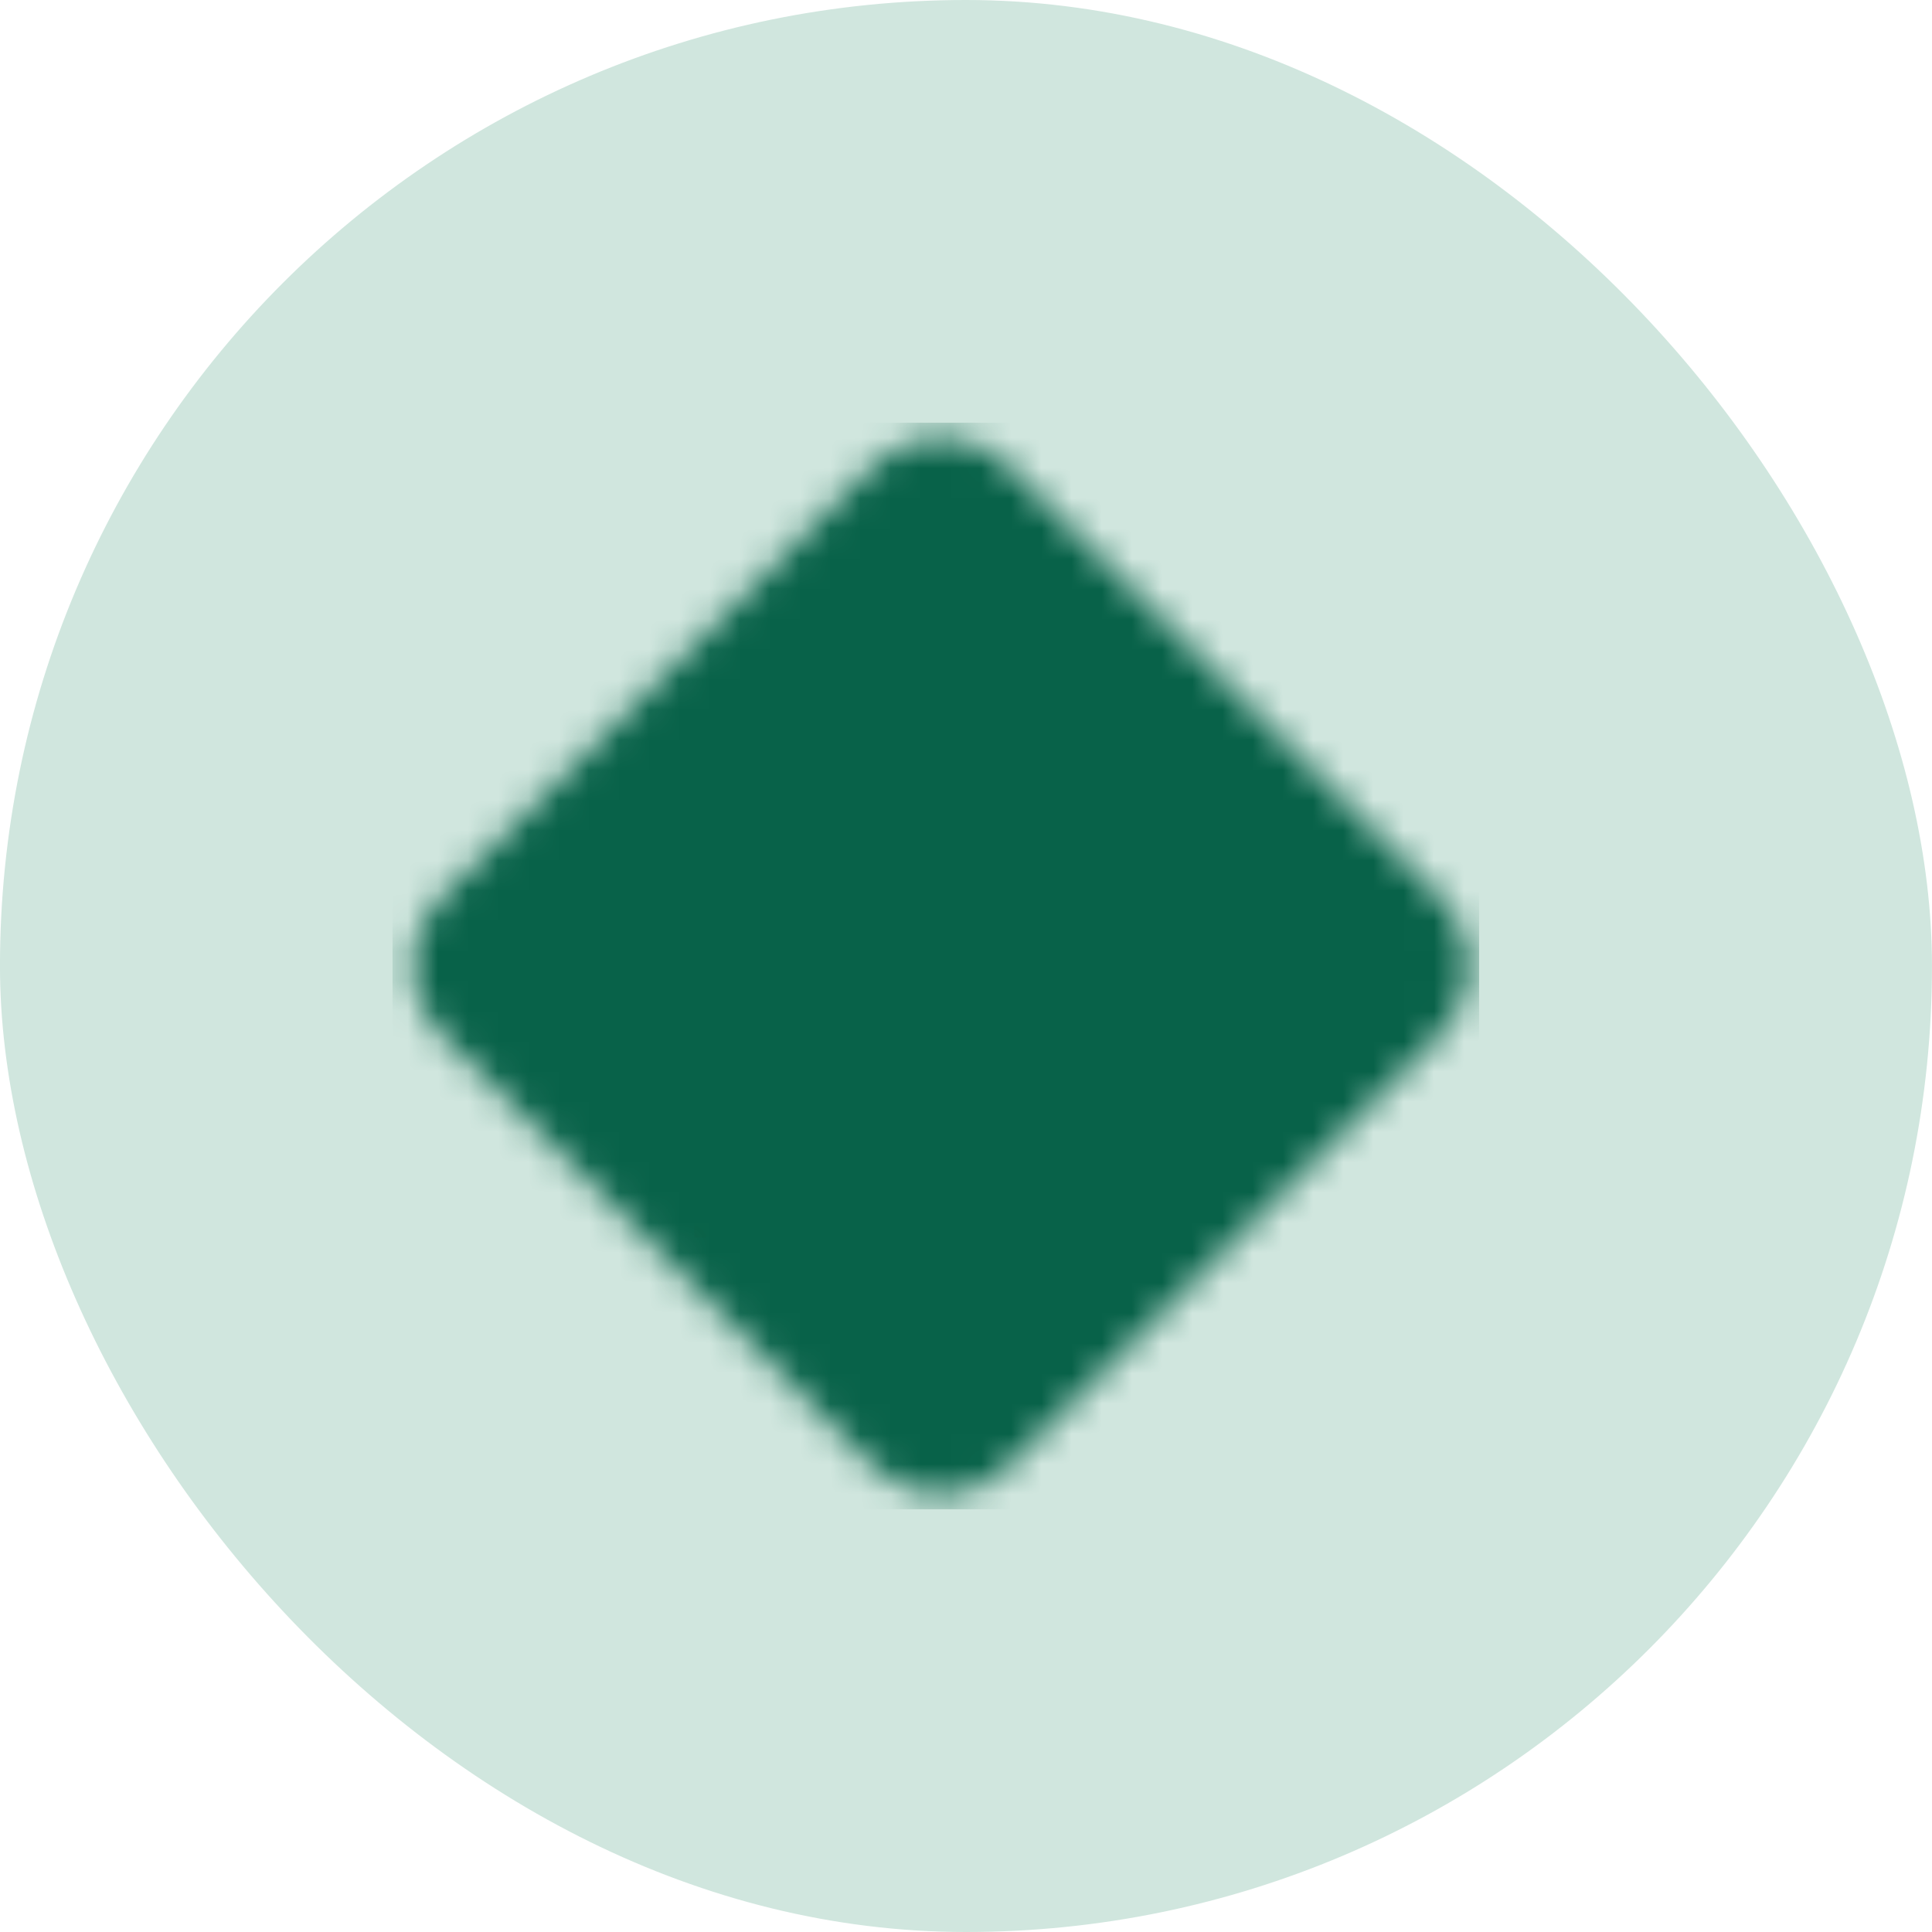
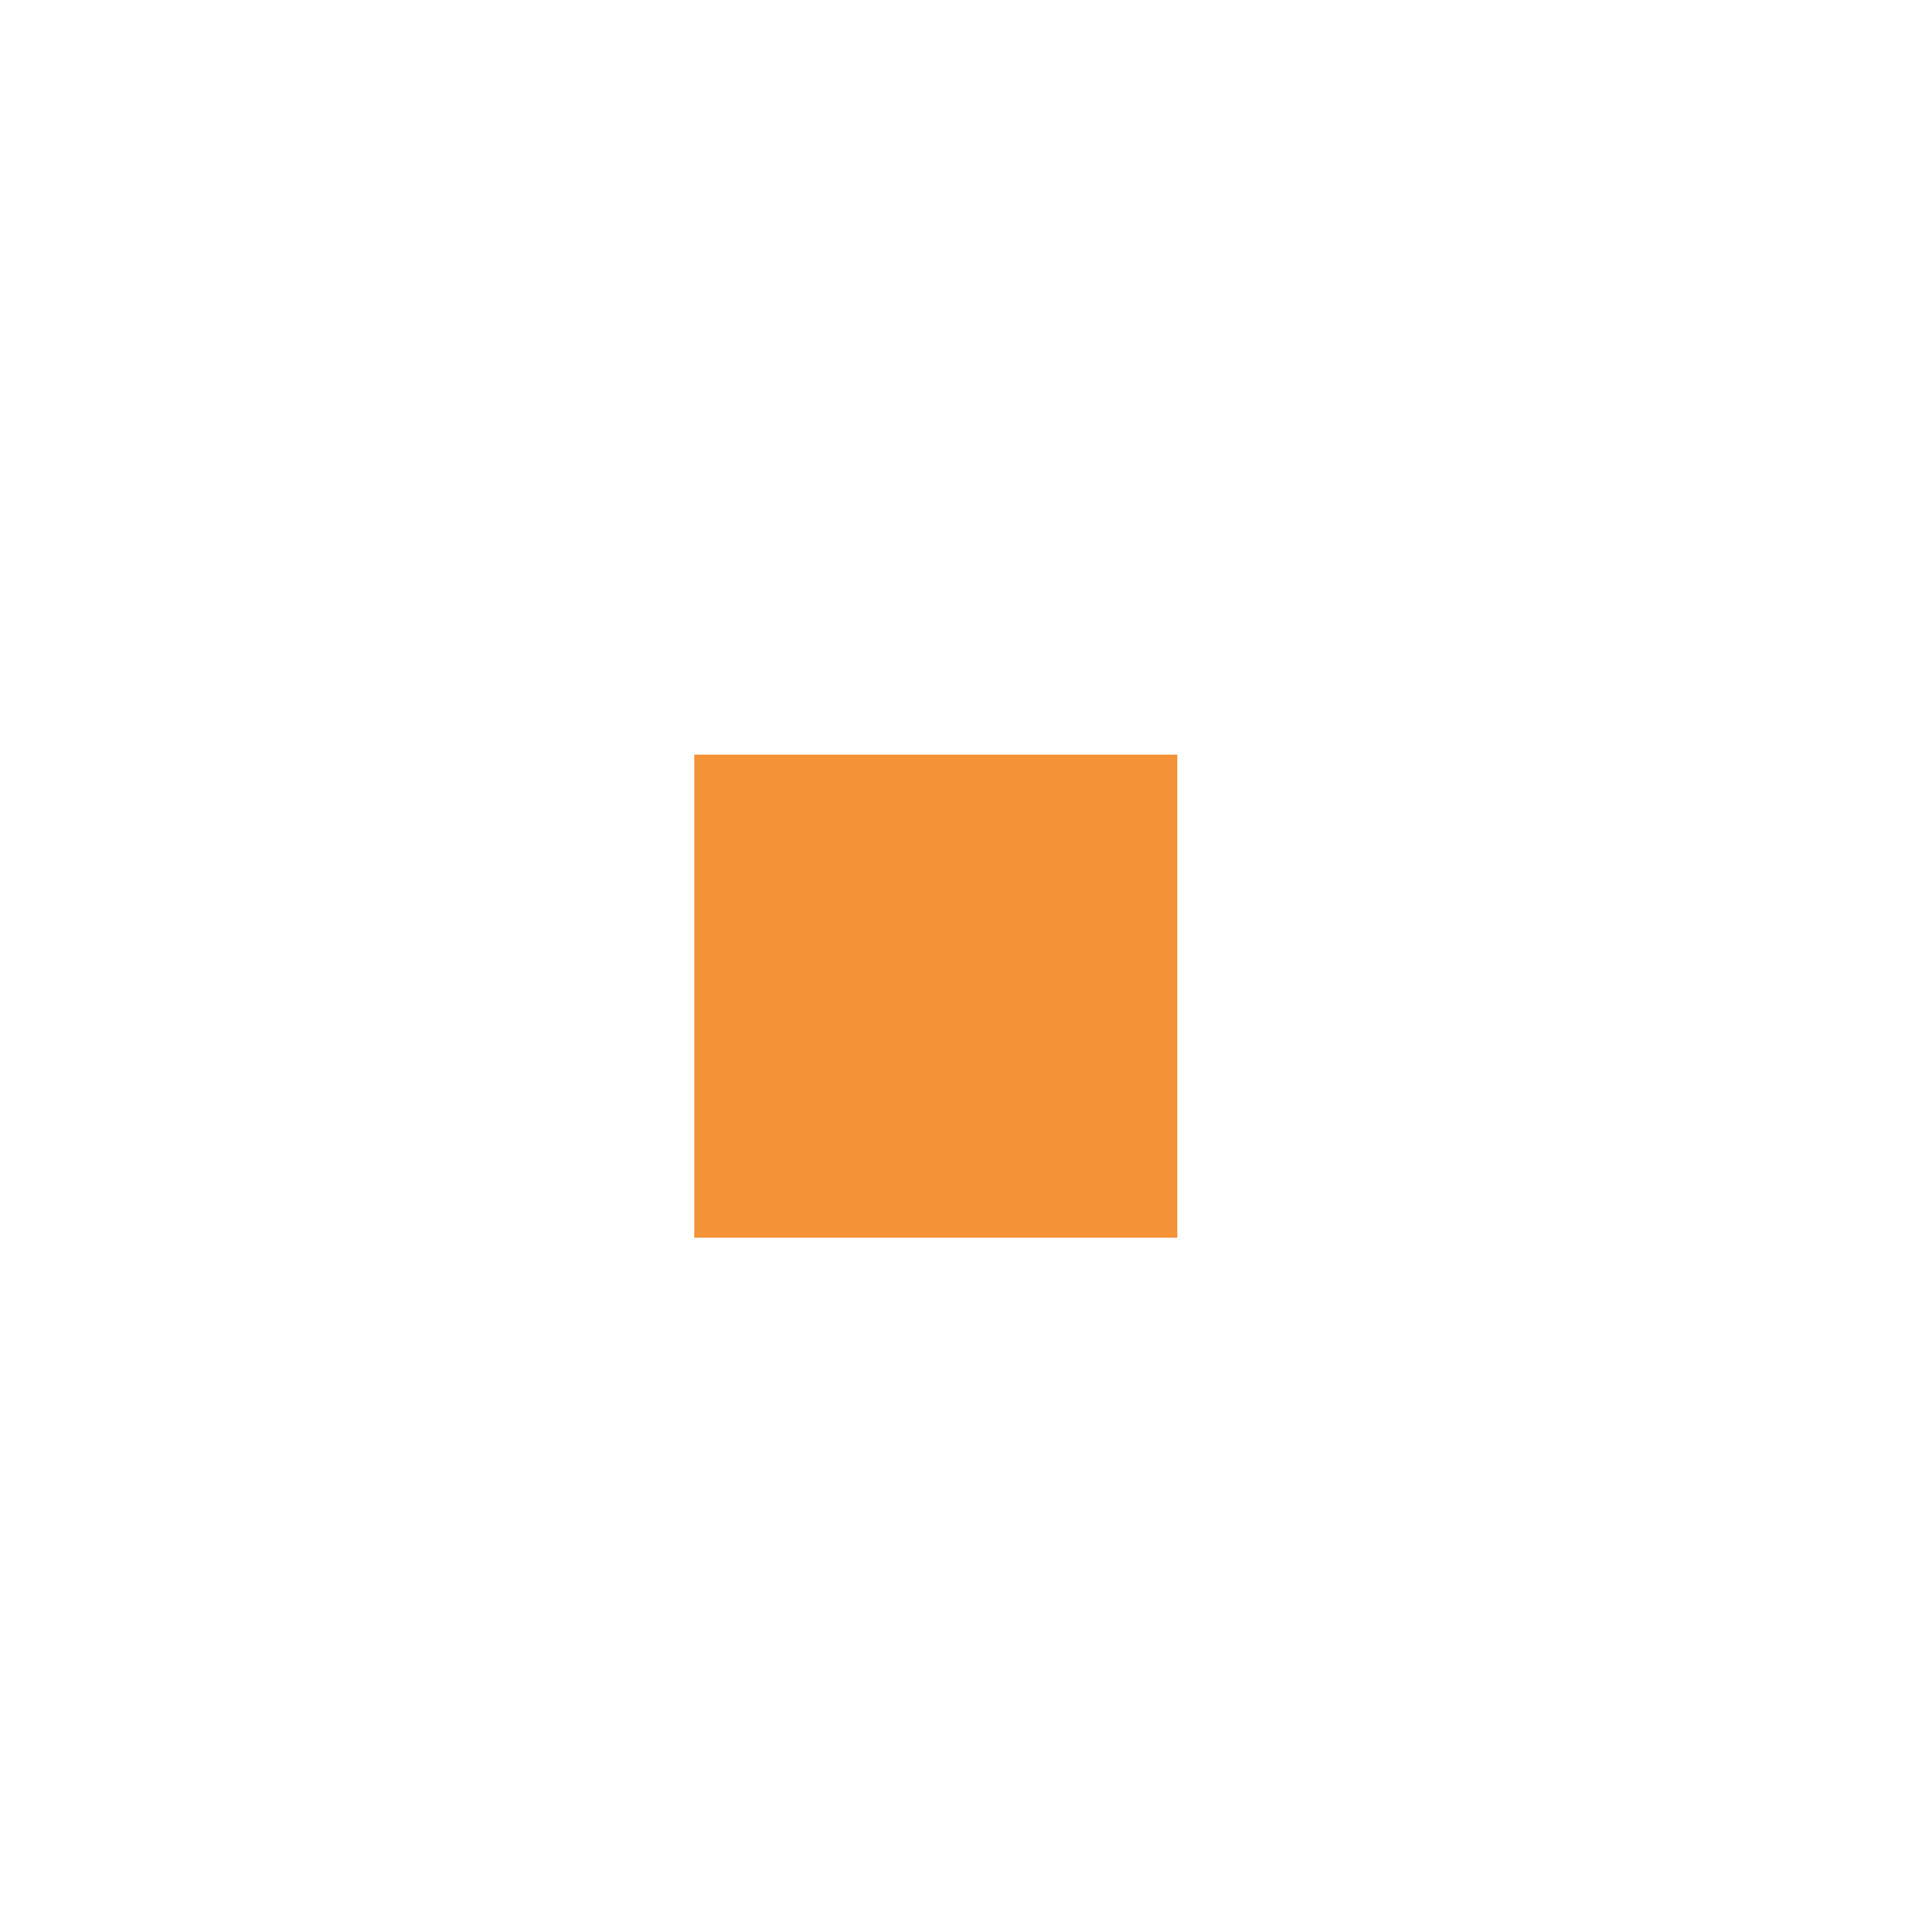
<svg xmlns="http://www.w3.org/2000/svg" width="64" height="64" viewBox="0 0 64 64" fill="none">
-   <rect x="-0.001" width="64" height="64" rx="32" fill="#D0E6DE" />
  <g clip-path="url(#clip0_6838_456510)">
    <rect x="22.999" y="25" width="16" height="16" fill="#F39237" />
    <mask id="mask0_6838_456510" style="mask-type:luminance" maskUnits="userSpaceOnUse" x="13" y="14" width="36" height="36">
-       <path d="M30.055 16.506L15.666 30.894C15.373 31.188 15.208 31.586 15.208 32.001C15.208 32.416 15.373 32.814 15.666 33.107L30.055 47.496C30.349 47.79 30.747 47.955 31.162 47.955C31.577 47.955 31.975 47.79 32.269 47.496L46.657 33.108C46.95 32.815 47.115 32.417 47.115 32.002C47.115 31.587 46.95 31.189 46.657 30.895L32.268 16.505C31.974 16.212 31.576 16.047 31.161 16.047C30.746 16.047 30.348 16.212 30.055 16.505V16.506Z" fill="white" stroke="white" stroke-width="3.13" stroke-linejoin="round" />
      <path d="M26.299 32H35.69M30.994 27.305V36.696" stroke="black" stroke-width="3.13" stroke-linecap="round" />
    </mask>
    <g mask="url(#mask0_6838_456510)">
-       <path d="M12.215 13.219H49.78V50.784H12.215V13.219Z" fill="#086249" />
-     </g>
+       </g>
  </g>
  <defs>
    <clipPath id="clip0_6838_456510">
      <rect width="36" height="36" fill="white" transform="translate(12.999 14)" />
    </clipPath>
  </defs>
</svg>